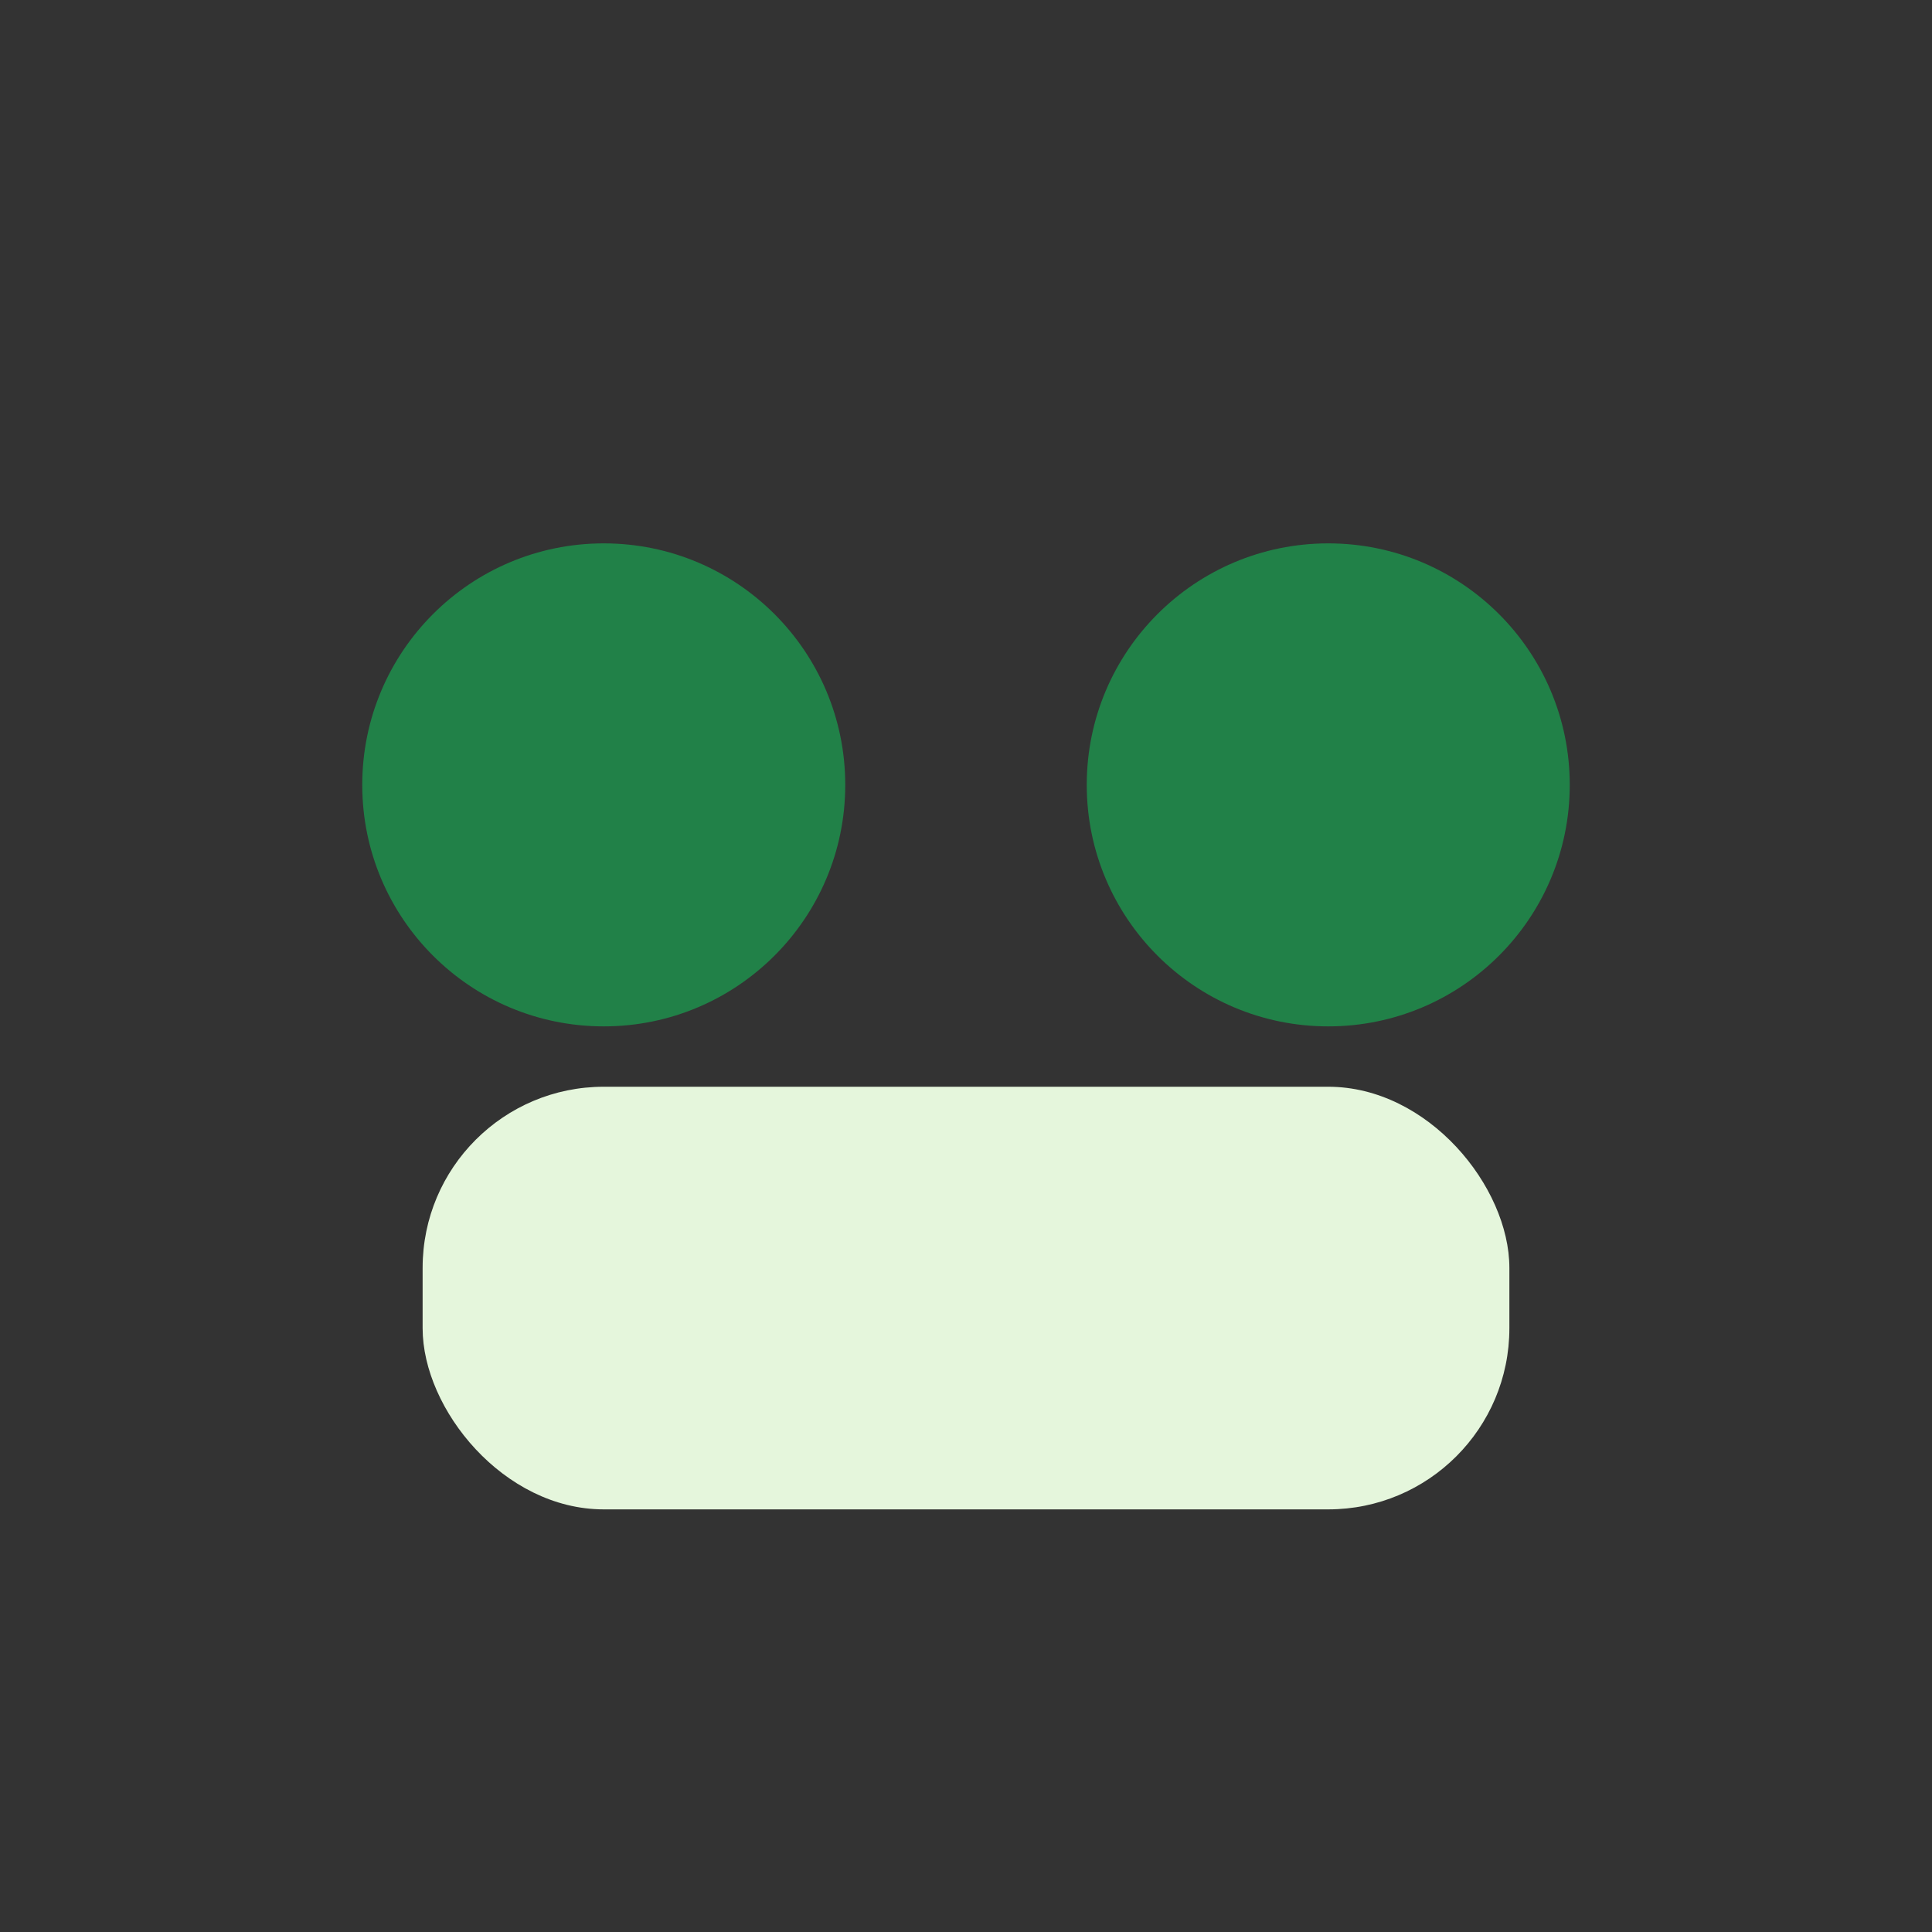
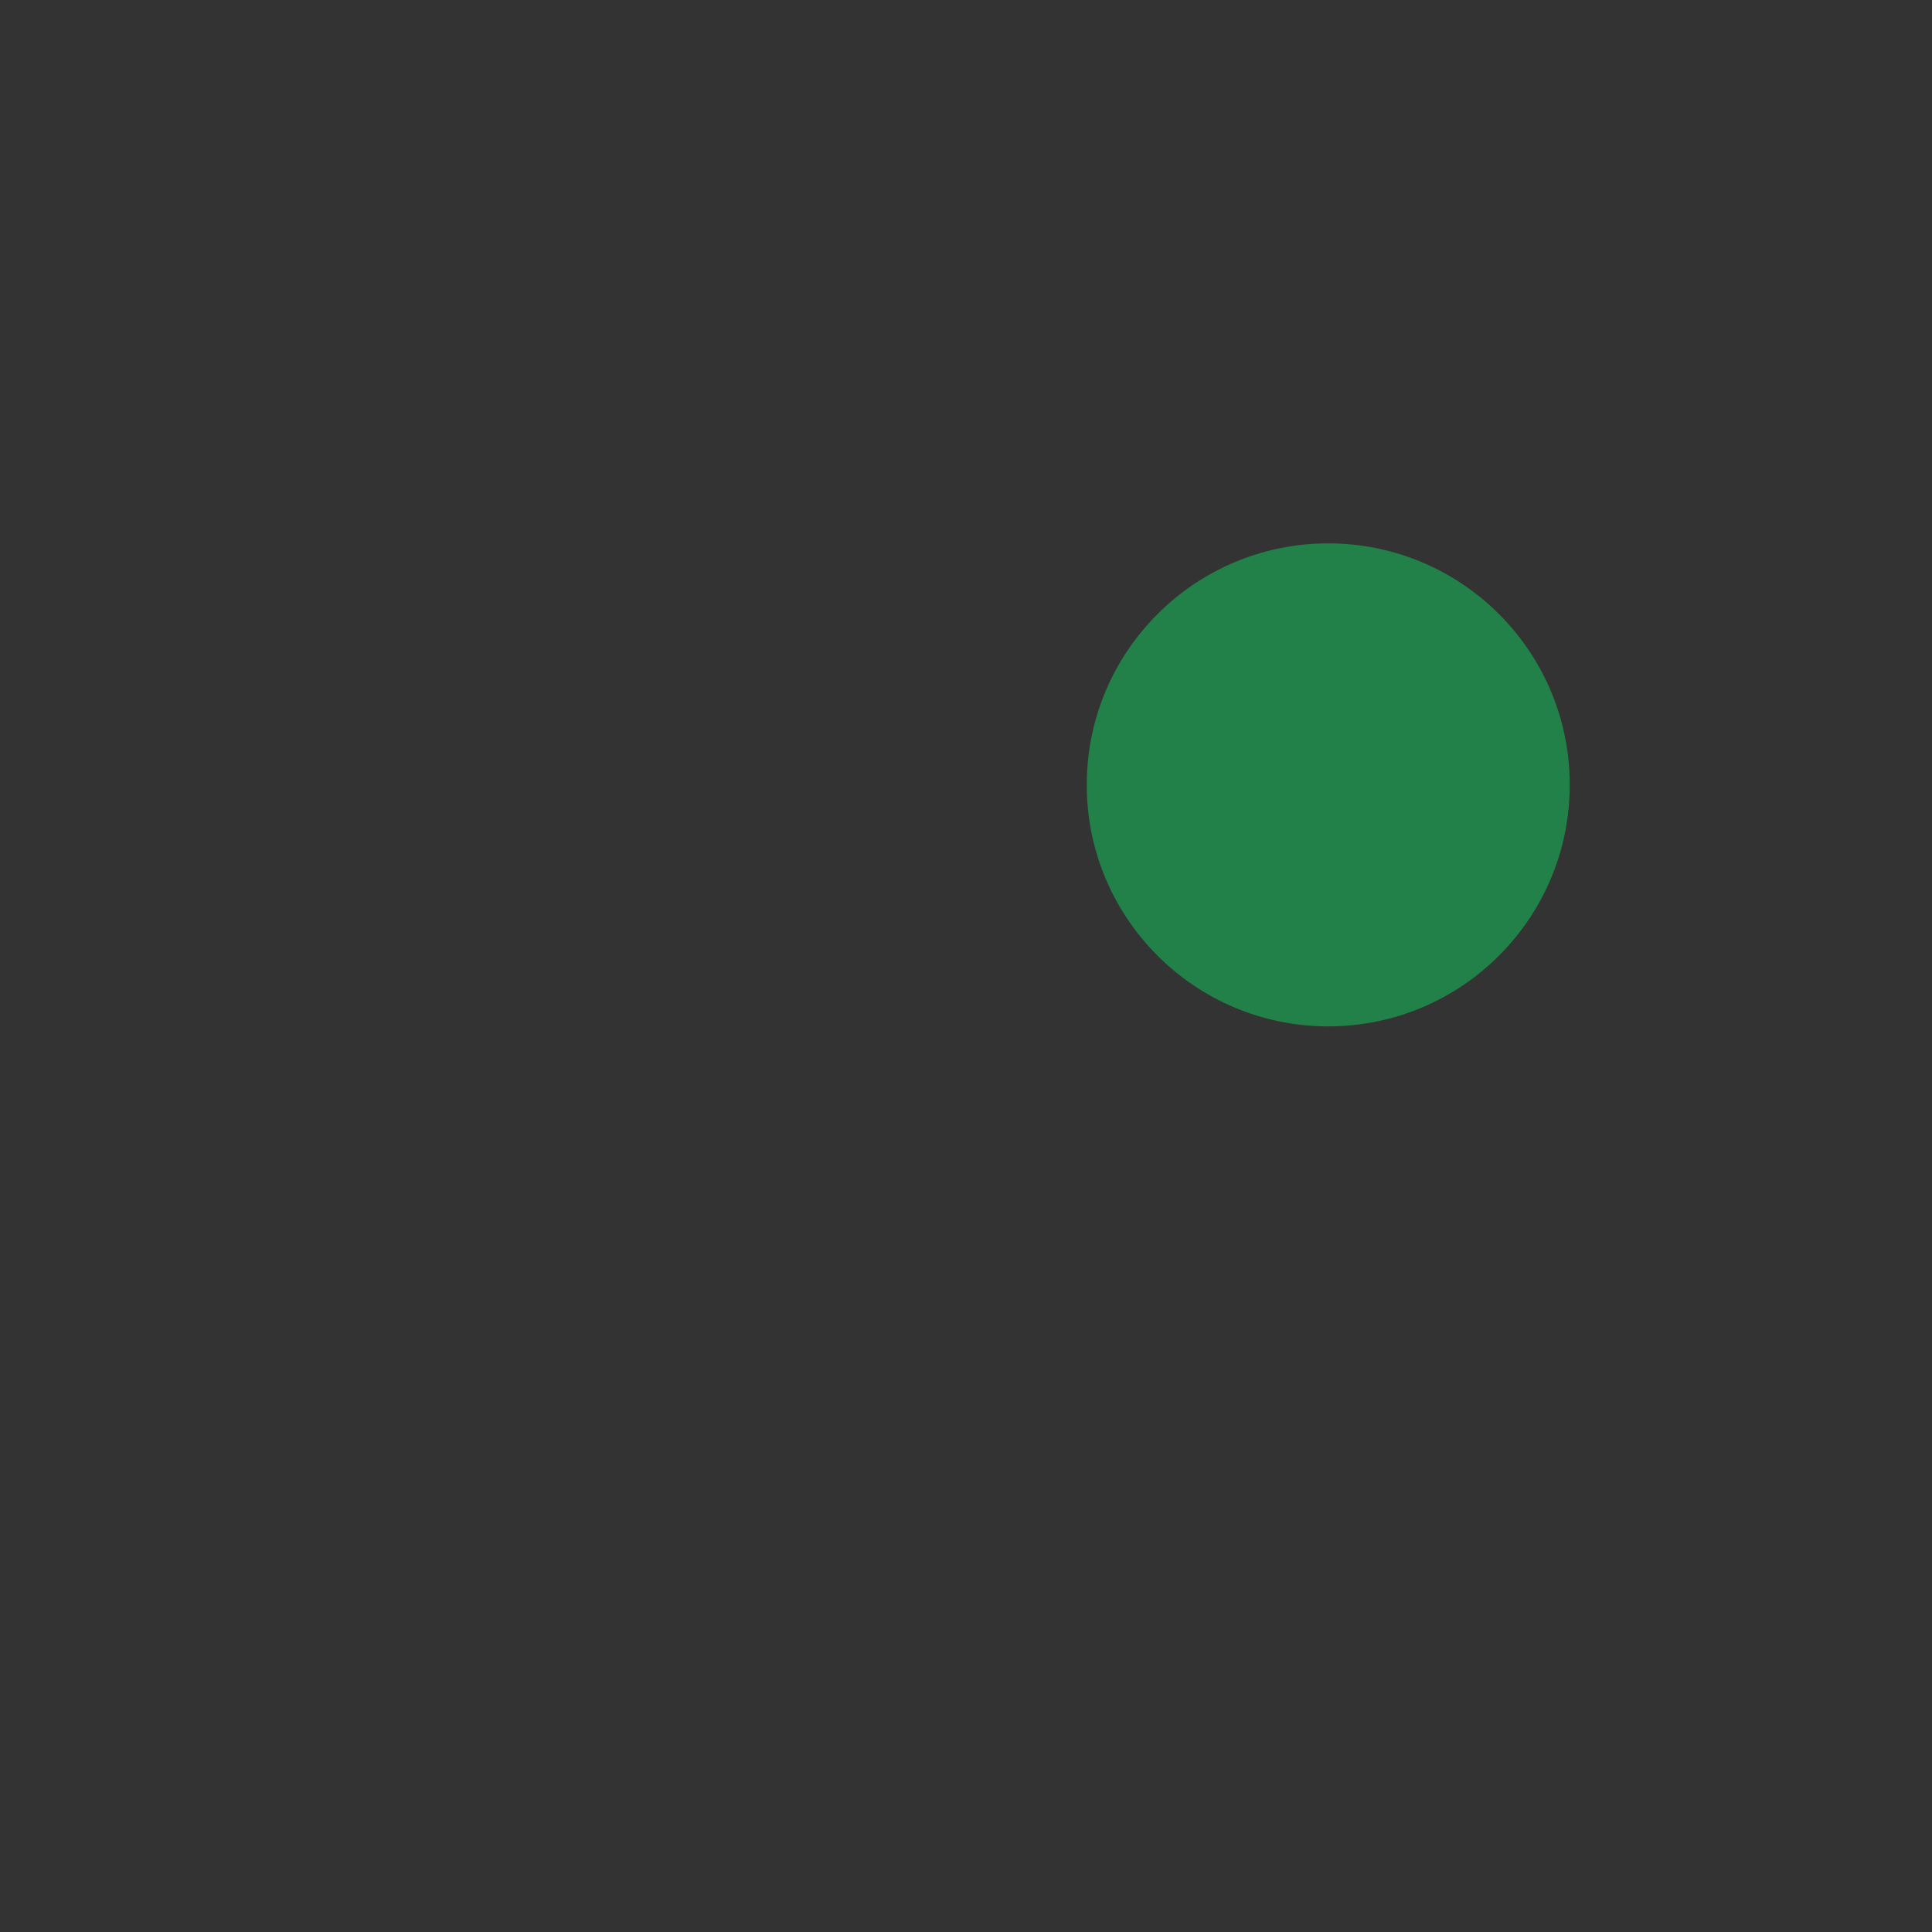
<svg xmlns="http://www.w3.org/2000/svg" width="32" height="32" viewBox="0 0 32 32">
  <rect x="0" y="0" width="32" height="32" fill="#333333" stroke="none" />
-   <circle cx="10" cy="13" r="4" fill="#218148" />
  <circle cx="22" cy="13" r="4" fill="#218148" />
-   <rect x="7" y="18" width="18" height="7" rx="3" fill="#E5F6DC" />
</svg>